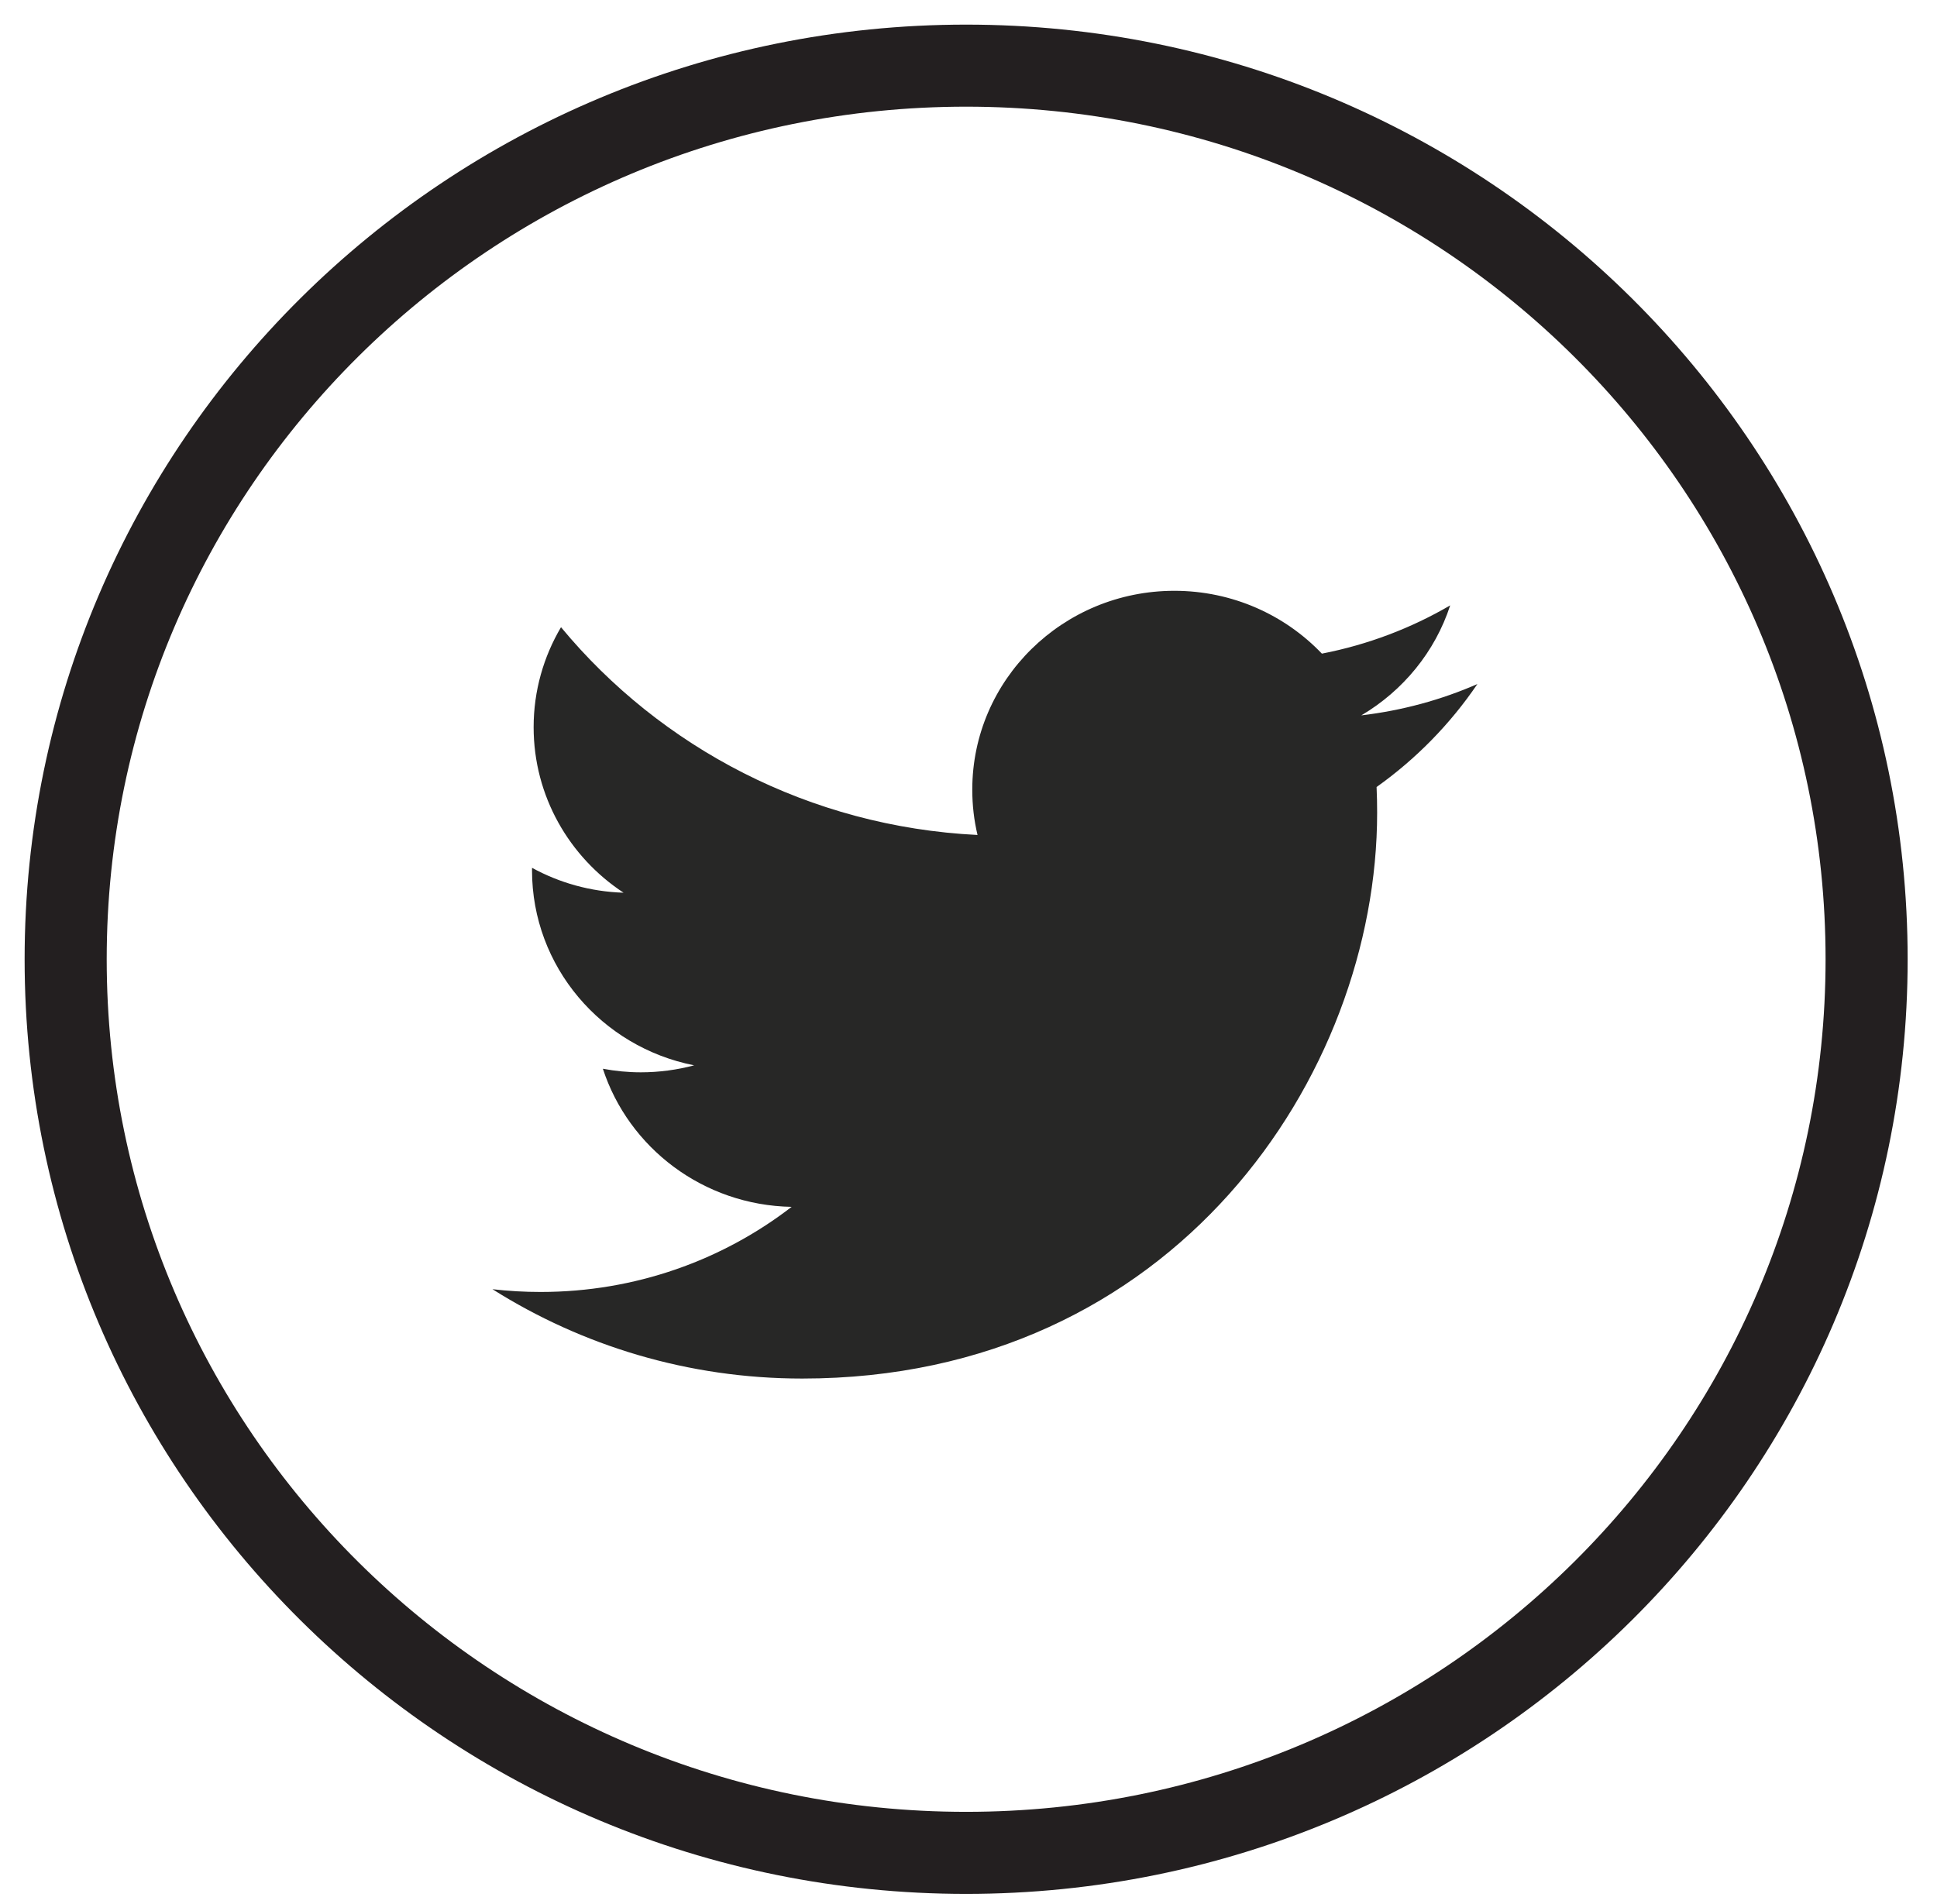
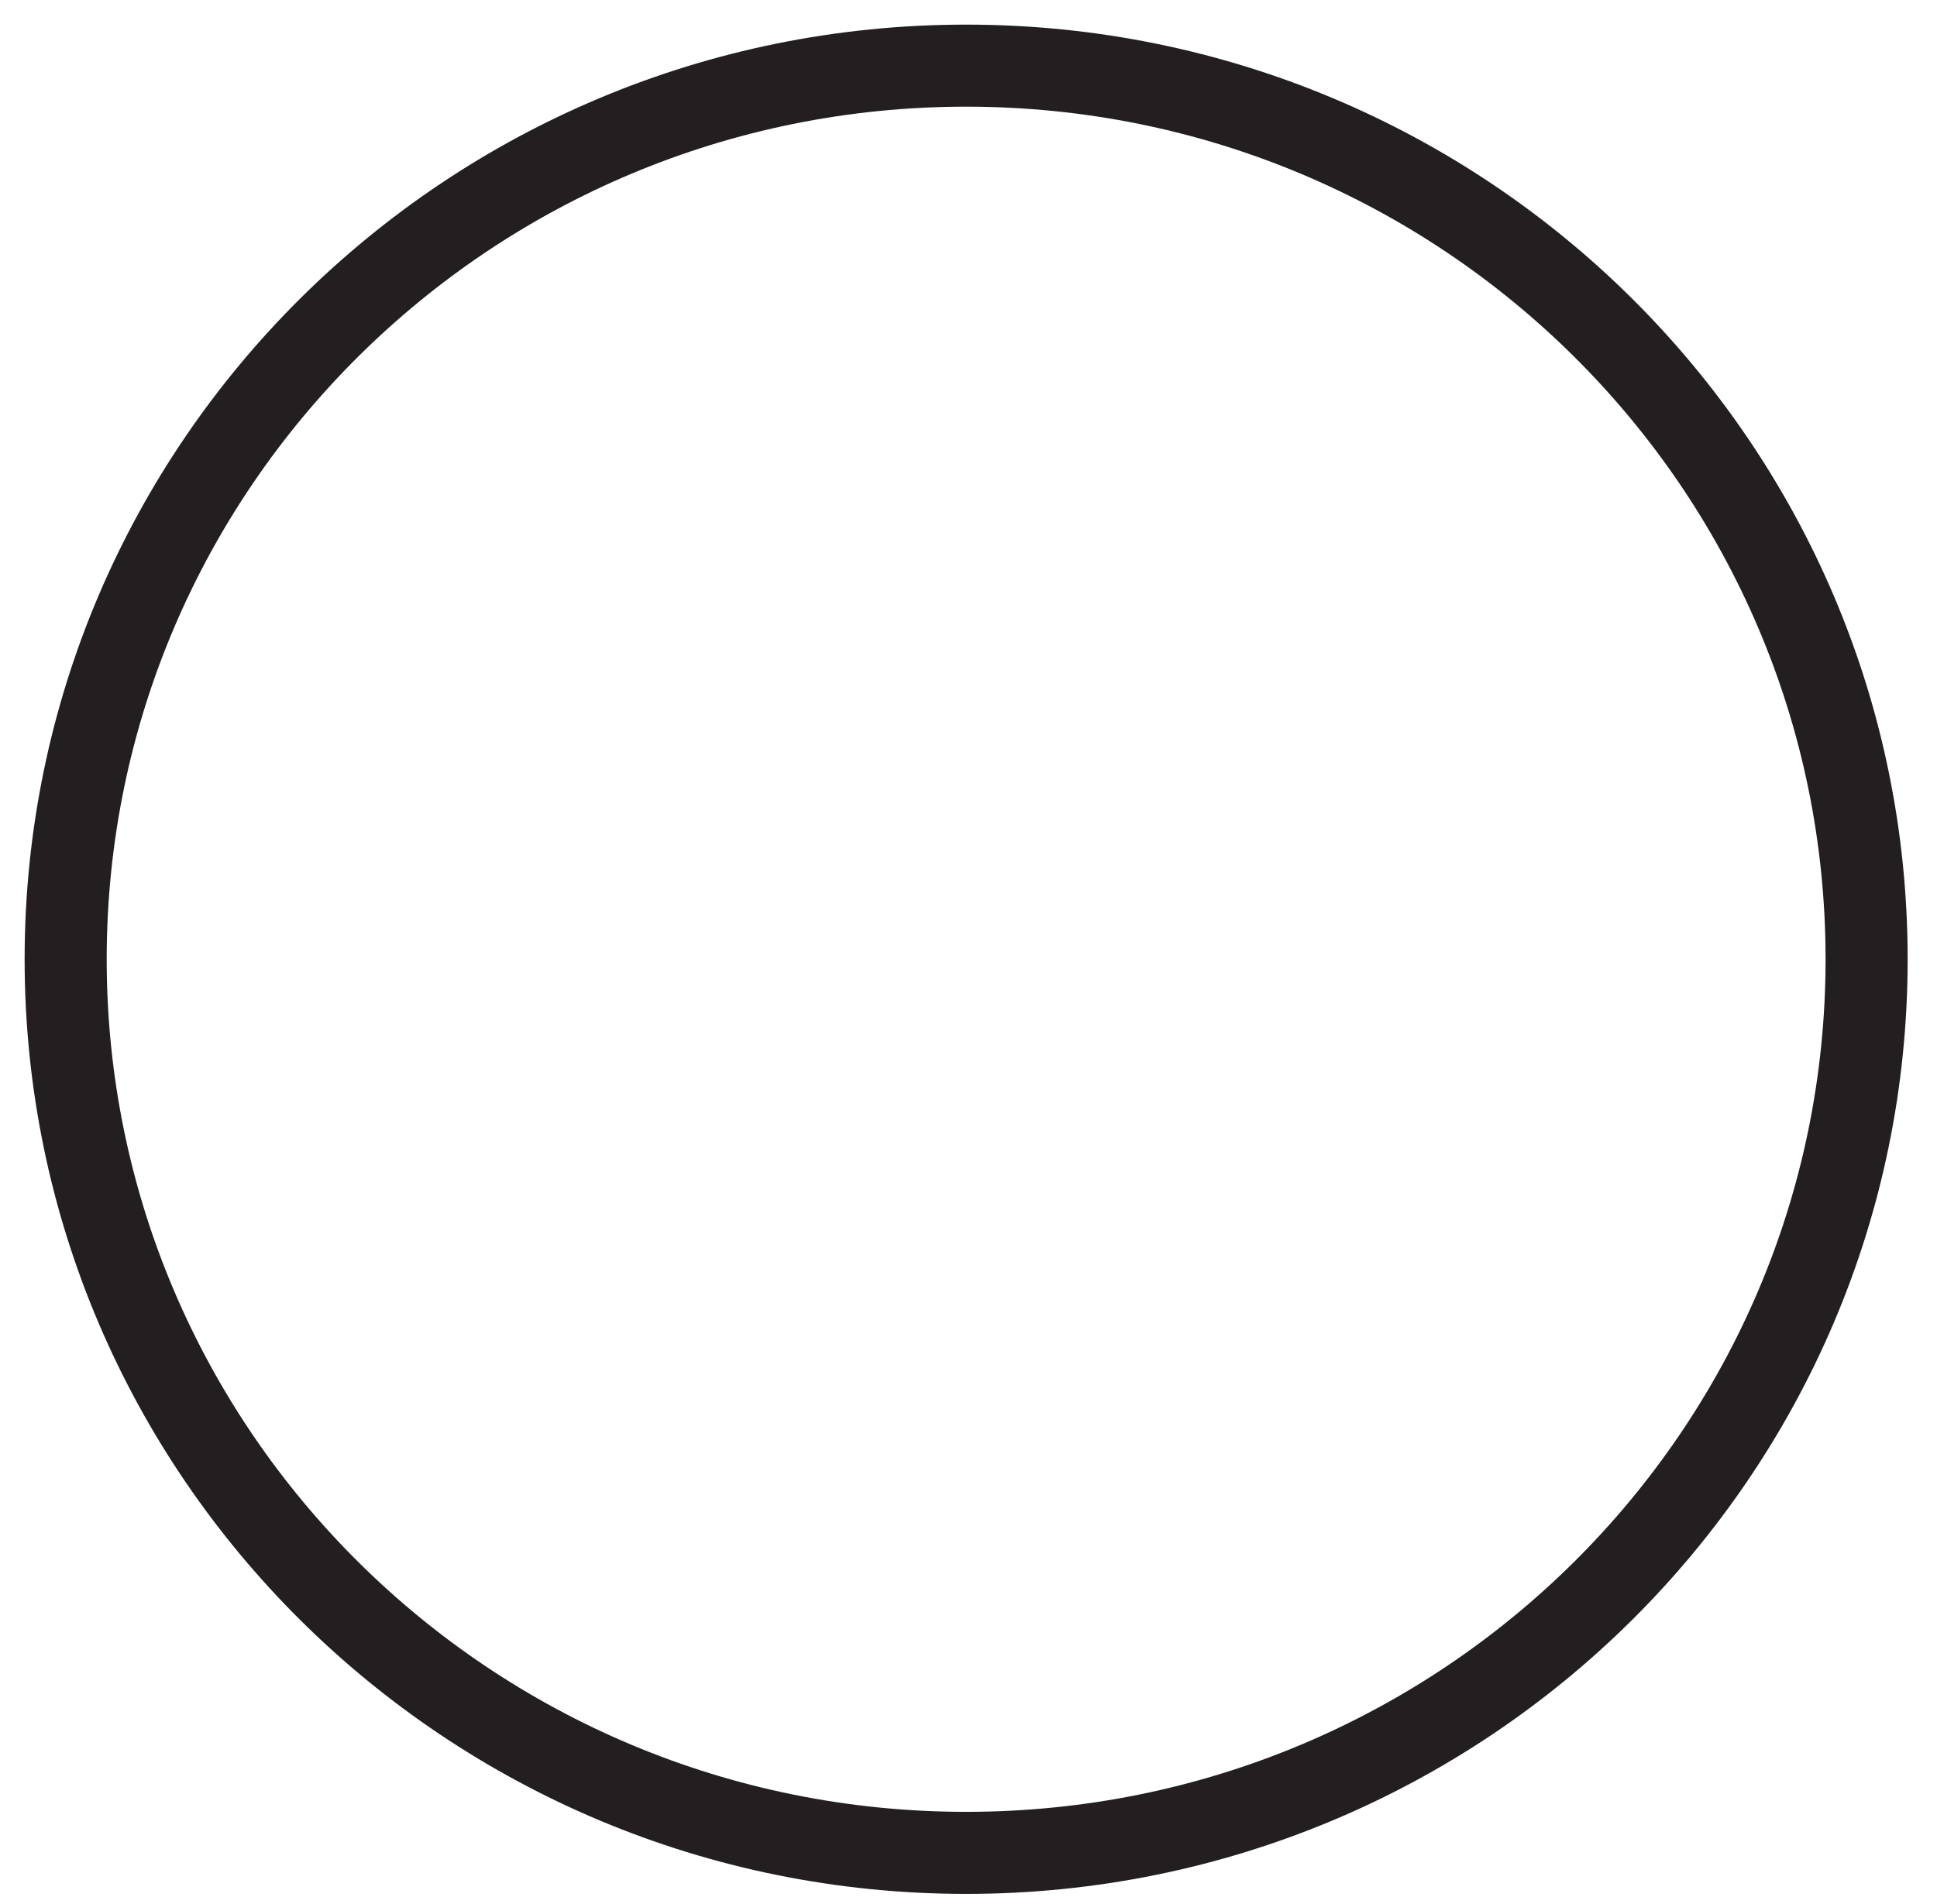
<svg xmlns="http://www.w3.org/2000/svg" xmlns:xlink="http://www.w3.org/1999/xlink" width="59px" height="58px" viewBox="0 0 59 58" version="1.1">
  <title>Group 2</title>
  <desc>Created with Sketch.</desc>
  <defs>
    <path d="M19.024,54.774 C20.984,55.215 23.024,55.448 25.119,55.448 C31.463,55.448 37.303,53.311 41.949,49.722 L41.949,12.61 L19.024,12.61 L19.024,54.774 Z" id="path-1" />
  </defs>
  <g id="home" stroke="none" stroke-width="1" fill="none" fill-rule="evenodd">
    <g id="nav---m---01" transform="translate(-248, -1187)">
      <g id="Group-2" transform="translate(250, 1189)">
        <g id="twitter">
          <path d="M54.856,27.226 C54.856,42.262 42.576,54.451 27.428,54.451 C12.28,54.451 0,42.262 0,27.226 C0,12.189 12.28,0 27.428,0 C42.576,0 54.856,12.189 54.856,27.226 Z" id="Stroke-4" stroke="#231F20" stroke-width="2.5" />
          <mask id="mask-2" fill="white">
            <use xlink:href="#path-1" />
          </mask>
          <g id="Clip-2" />
        </g>
        <g id="Twitter_Bird" transform="translate(13, 16)" fill="#272726" fill-rule="nonzero">
-           <path d="M9.435,24 C20.756,24 26.947,14.767 26.947,6.761 C26.947,6.499 26.942,6.238 26.93,5.978 C28.132,5.123 29.176,4.056 30,2.841 C28.897,3.323 27.71,3.648 26.465,3.795 C27.736,3.045 28.712,1.858 29.172,0.444 C27.983,1.138 26.666,1.642 25.264,1.914 C24.14,0.737 22.541,0 20.771,0 C17.372,0 14.615,2.713 14.615,6.058 C14.615,6.533 14.669,6.996 14.775,7.439 C9.659,7.186 5.123,4.775 2.088,1.109 C1.559,2.005 1.254,3.045 1.254,4.154 C1.254,6.256 2.341,8.112 3.993,9.198 C2.984,9.167 2.035,8.894 1.206,8.44 C1.205,8.465 1.205,8.49 1.205,8.517 C1.205,11.452 3.326,13.902 6.143,14.457 C5.626,14.595 5.081,14.67 4.52,14.67 C4.124,14.67 3.738,14.632 3.363,14.561 C4.147,16.968 6.419,18.72 9.113,18.769 C7.006,20.394 4.352,21.362 1.468,21.362 C0.972,21.362 0.482,21.334 0,21.278 C2.724,22.997 5.959,24 9.435,24" id="path3611" />
-         </g>
+           </g>
      </g>
    </g>
  </g>
</svg>